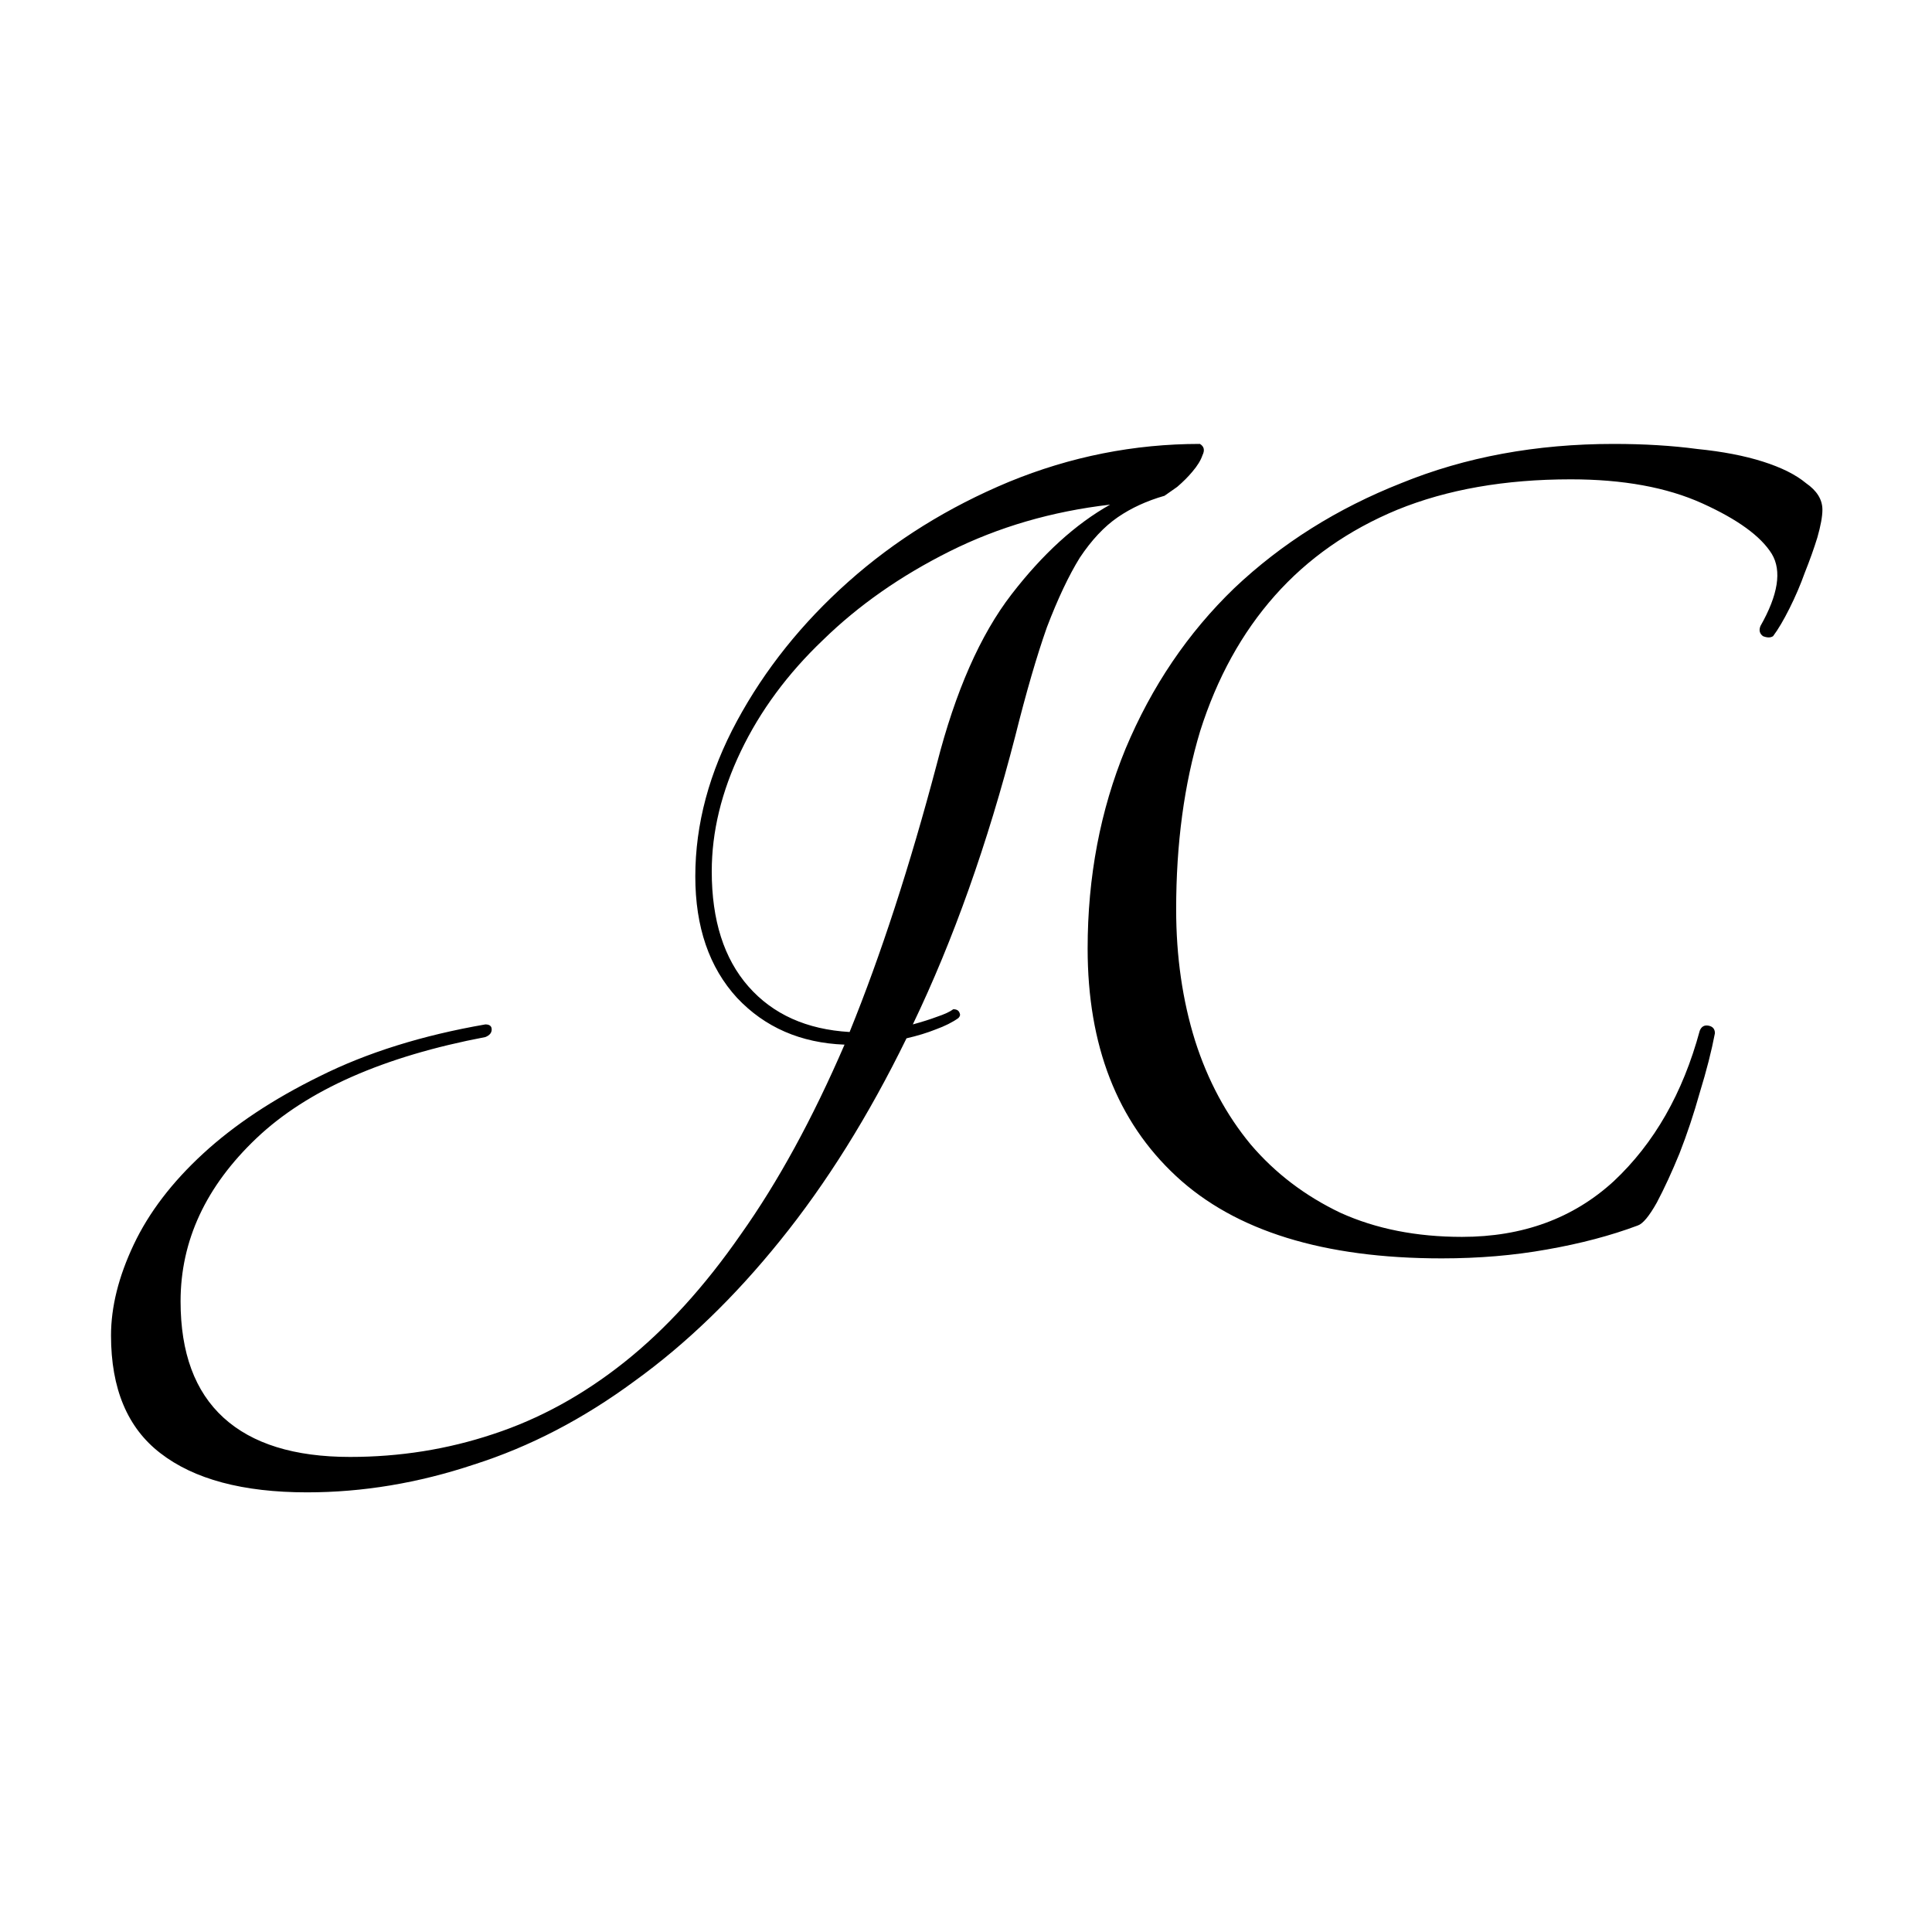
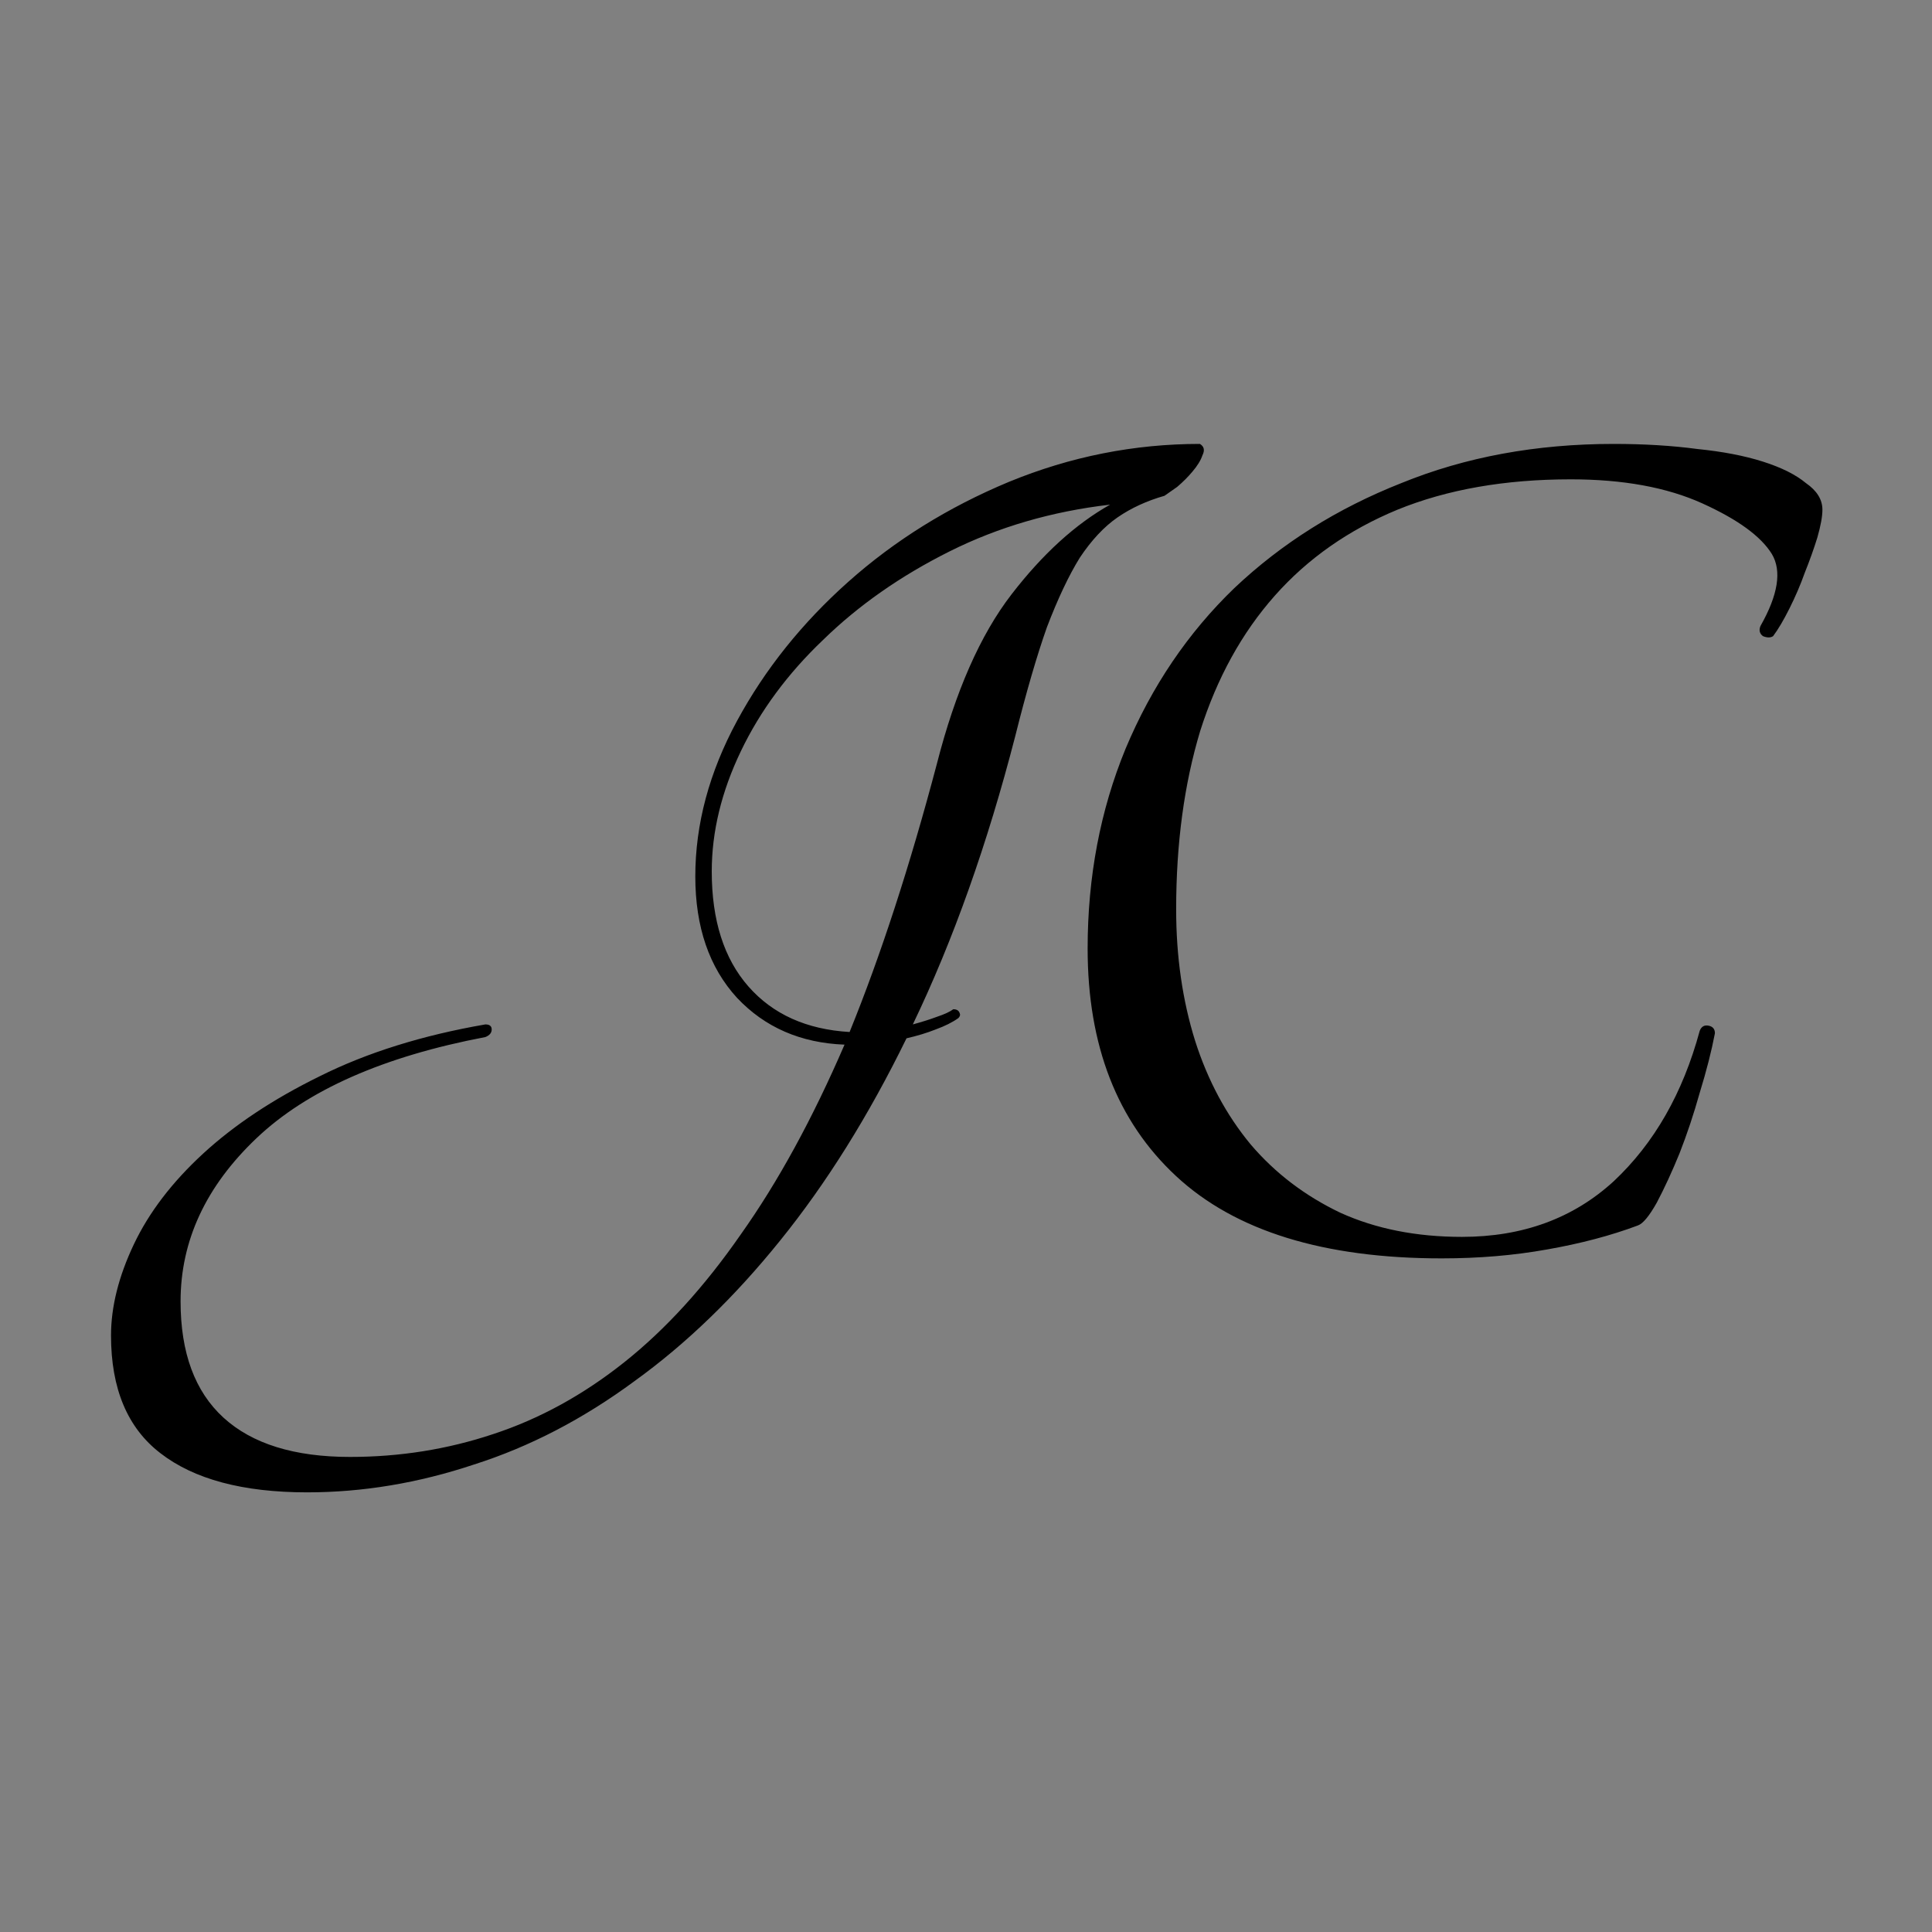
<svg xmlns="http://www.w3.org/2000/svg" xmlns:ns1="http://www.inkscape.org/namespaces/inkscape" xmlns:ns2="http://sodipodi.sourceforge.net/DTD/sodipodi-0.dtd" version="1.1" width="29.722mm" height="29.722mm">
  <rect width="100%" height="100%" fill="#808080" stroke="none" />
  <svg width="29.722mm" height="29.722mm" viewBox="0 0 29.722 29.722" version="1.1" id="SvgjsSvg1013" ns1:export-filename="jc.svg" ns1:export-xdpi="96" ns1:export-ydpi="96">
    <ns2:namedview id="SvgjsSodipodi:namedview1012" pagecolor="#ffffff" bordercolor="#000000" borderopacity="0.25" ns1:showpageshadow="2" ns1:pageopacity="0.0" ns1:pagecheckerboard="0" ns1:deskcolor="#d1d1d1" ns1:document-units="mm">
      <ns1:page x="0" y="0" width="29.722" height="29.722" id="SvgjsInkscape:page1011" margin="0" bleed="0" />
    </ns2:namedview>
    <defs id="SvgjsDefs1010" />
    <g ns1:label="Layer 1" ns1:groupmode="layer" id="SvgjsG1009" transform="translate(-27.578,-116.743)">
-       <rect style="fill:#ffffff;stroke-width:0.331" id="SvgjsRect1008" width="29.722" height="29.722" x="27.578" y="116.743" ns1:export-filename="jc.svg" ns1:export-xdpi="96" ns1:export-ydpi="96" />
      <path d="m 168.436,441.6 q 0.32,0.192 0.128,0.576 -0.128,0.384 -0.512,0.832 -0.32,0.384 -0.768,0.768 -0.448,0.32 -0.64,0.448 -1.344,0.384 -2.368,1.088 -1.024,0.704 -1.92,2.048 -0.832,1.344 -1.664,3.52 -0.768,2.176 -1.6,5.504 -2.112,8.192 -5.184,14.592 0.704,-0.192 1.216,-0.384 0.576,-0.192 0.832,-0.384 0.256,0 0.32,0.192 0.064,0.128 -0.064,0.256 -0.448,0.32 -1.152,0.576 -0.64,0.256 -1.472,0.448 -2.88,5.888 -6.4,10.24 -3.456,4.288 -7.36,7.104 -3.904,2.88 -8.128,4.224 -4.224,1.408 -8.448,1.408 -4.864,0 -7.424,-1.984 -2.496,-1.92 -2.496,-5.952 0,-2.176 1.152,-4.608 1.152,-2.432 3.52,-4.608 2.368,-2.176 5.888,-3.904 3.584,-1.792 8.384,-2.624 0.32,0 0.32,0.256 0,0.256 -0.32,0.384 -7.744,1.472 -11.584,5.12 -3.84,3.648 -3.84,8.256 0,3.904 2.176,5.888 2.176,1.984 6.4,1.984 3.776,0 7.232,-1.152 3.52,-1.152 6.656,-3.648 3.136,-2.496 5.888,-6.464 2.816,-3.968 5.248,-9.6 -3.328,-0.128 -5.44,-2.368 -2.112,-2.304 -2.112,-6.144 0,-3.968 2.112,-7.872 2.112,-3.904 5.632,-7.04 3.52,-3.136 8.128,-5.056 4.672,-1.92 9.664,-1.92 z m -13.312,16.192 q 1.408,-5.504 3.776,-8.576 2.368,-3.072 4.992,-4.544 -4.416,0.512 -8.128,2.368 -3.712,1.856 -6.4,4.48 -2.688,2.56 -4.16,5.632 -1.472,3.072 -1.472,6.08 0,3.712 1.856,5.824 1.856,2.112 5.12,2.304 2.368,-5.824 4.416,-13.568 z m 34.254,-16.192 q 2.304,0 4.224,0.256 1.92,0.192 3.328,0.64 1.408,0.448 2.176,1.088 0.832,0.576 0.832,1.344 0,0.512 -0.256,1.408 -0.256,0.832 -0.64,1.792 -0.32,0.896 -0.768,1.792 -0.448,0.896 -0.832,1.408 -0.192,0.128 -0.512,0 -0.256,-0.192 -0.128,-0.512 1.344,-2.368 0.576,-3.648 -0.832,-1.344 -3.52,-2.56 -2.688,-1.216 -6.656,-1.216 -4.992,0 -8.768,1.536 -3.712,1.536 -6.208,4.352 -2.496,2.816 -3.776,6.848 -1.216,4.032 -1.216,9.024 0,3.584 0.96,6.656 0.96,3.008 2.816,5.248 1.856,2.176 4.544,3.456 2.688,1.216 6.144,1.216 4.608,0 7.68,-2.816 3.072,-2.88 4.352,-7.616 0.128,-0.32 0.448,-0.256 0.32,0.064 0.32,0.384 -0.256,1.344 -0.768,3.008 -0.448,1.6 -1.024,3.072 -0.576,1.408 -1.152,2.496 -0.576,1.024 -0.96,1.152 -2.048,0.768 -4.608,1.216 -2.496,0.448 -5.312,0.448 -8.96,0 -13.44,-4.16 -4.48,-4.16 -4.48,-11.52 0,-5.44 1.92,-10.112 1.984,-4.736 5.504,-8.128 3.584,-3.392 8.448,-5.312 4.864,-1.984 10.752,-1.984 z" id="SvgjsPath1007" style="font-weight:bold;font-size:64px;line-height:0;font-family:Tangerine;-inkscape-font-specification:'Tangerine Bold';letter-spacing:1.87px;white-space:pre" transform="matrix(0.304,0,0,0.304,-5.167,-10.674)" aria-label="JC" />
    </g>
  </svg>
  <style>@media (prefers-color-scheme: light) { :root { filter: none; } }
@media (prefers-color-scheme: dark) { :root { filter: none; } }
</style>
</svg>